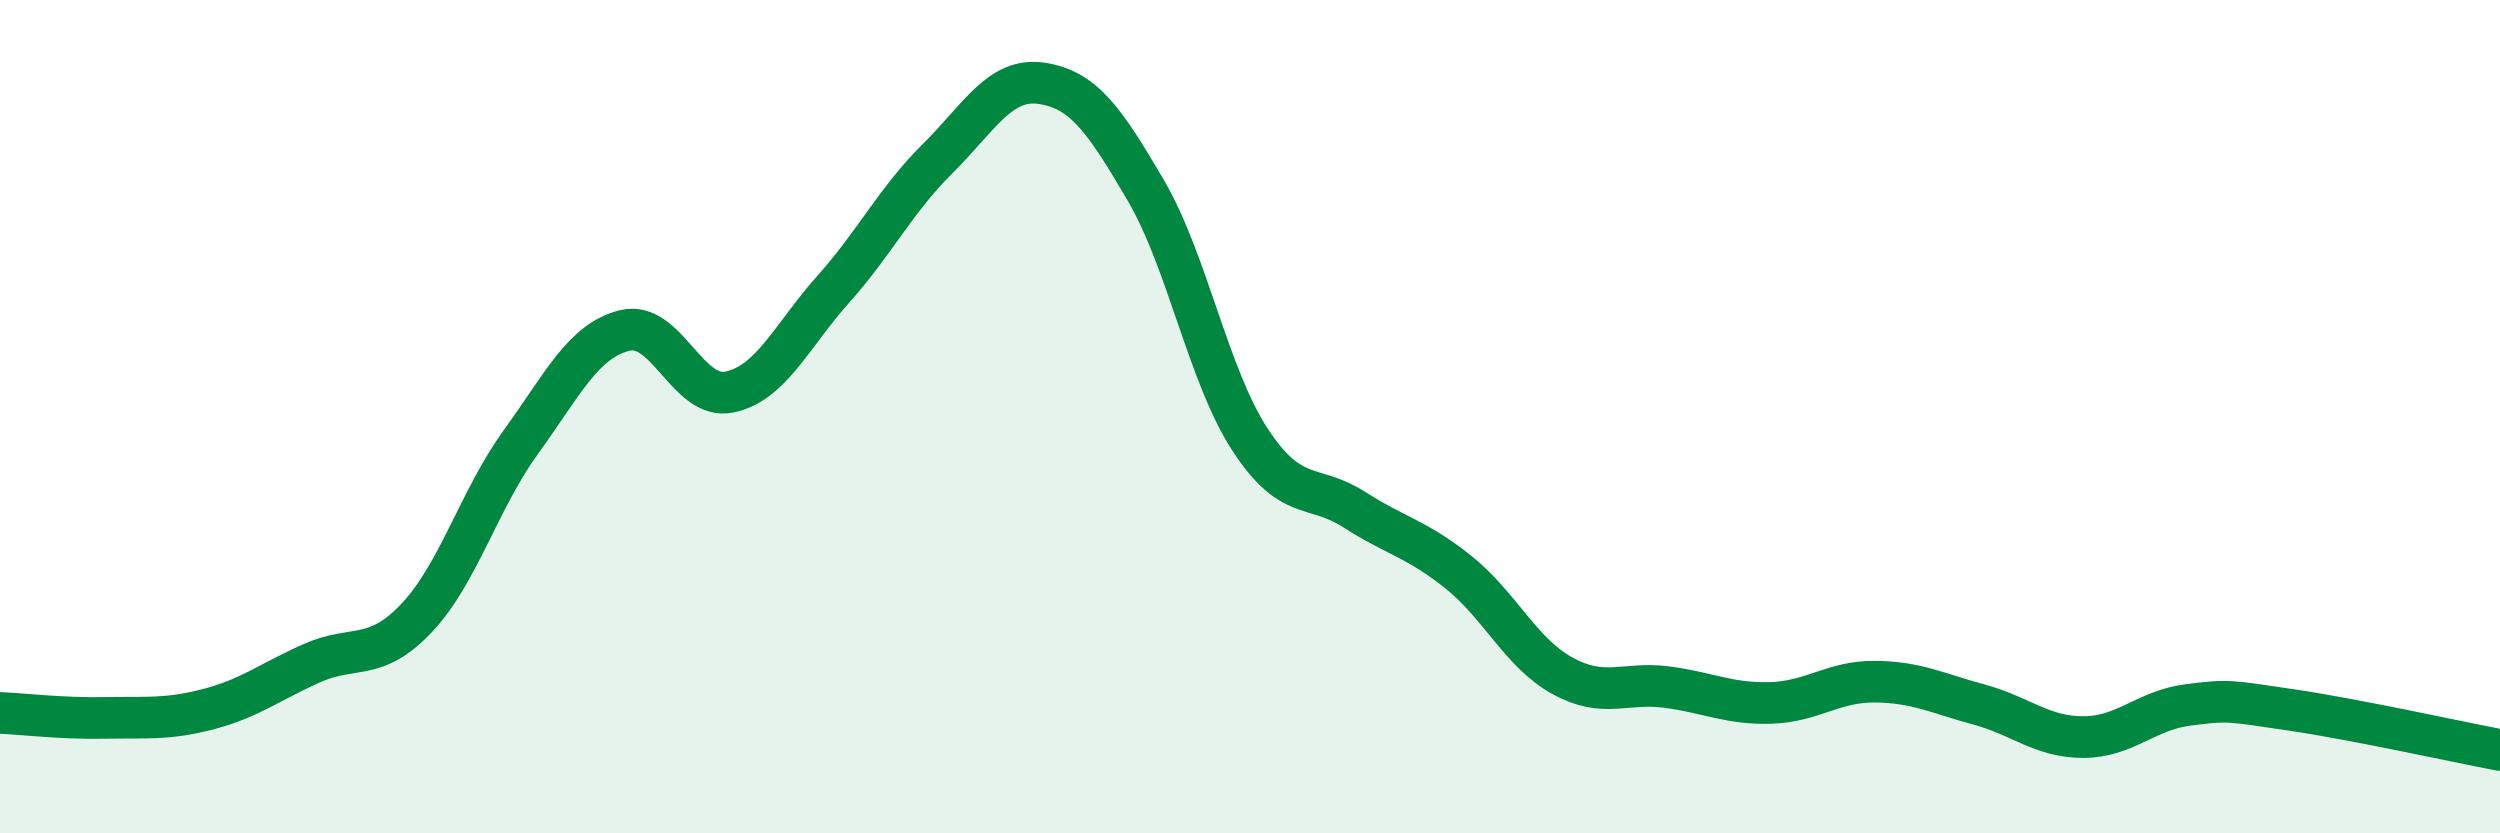
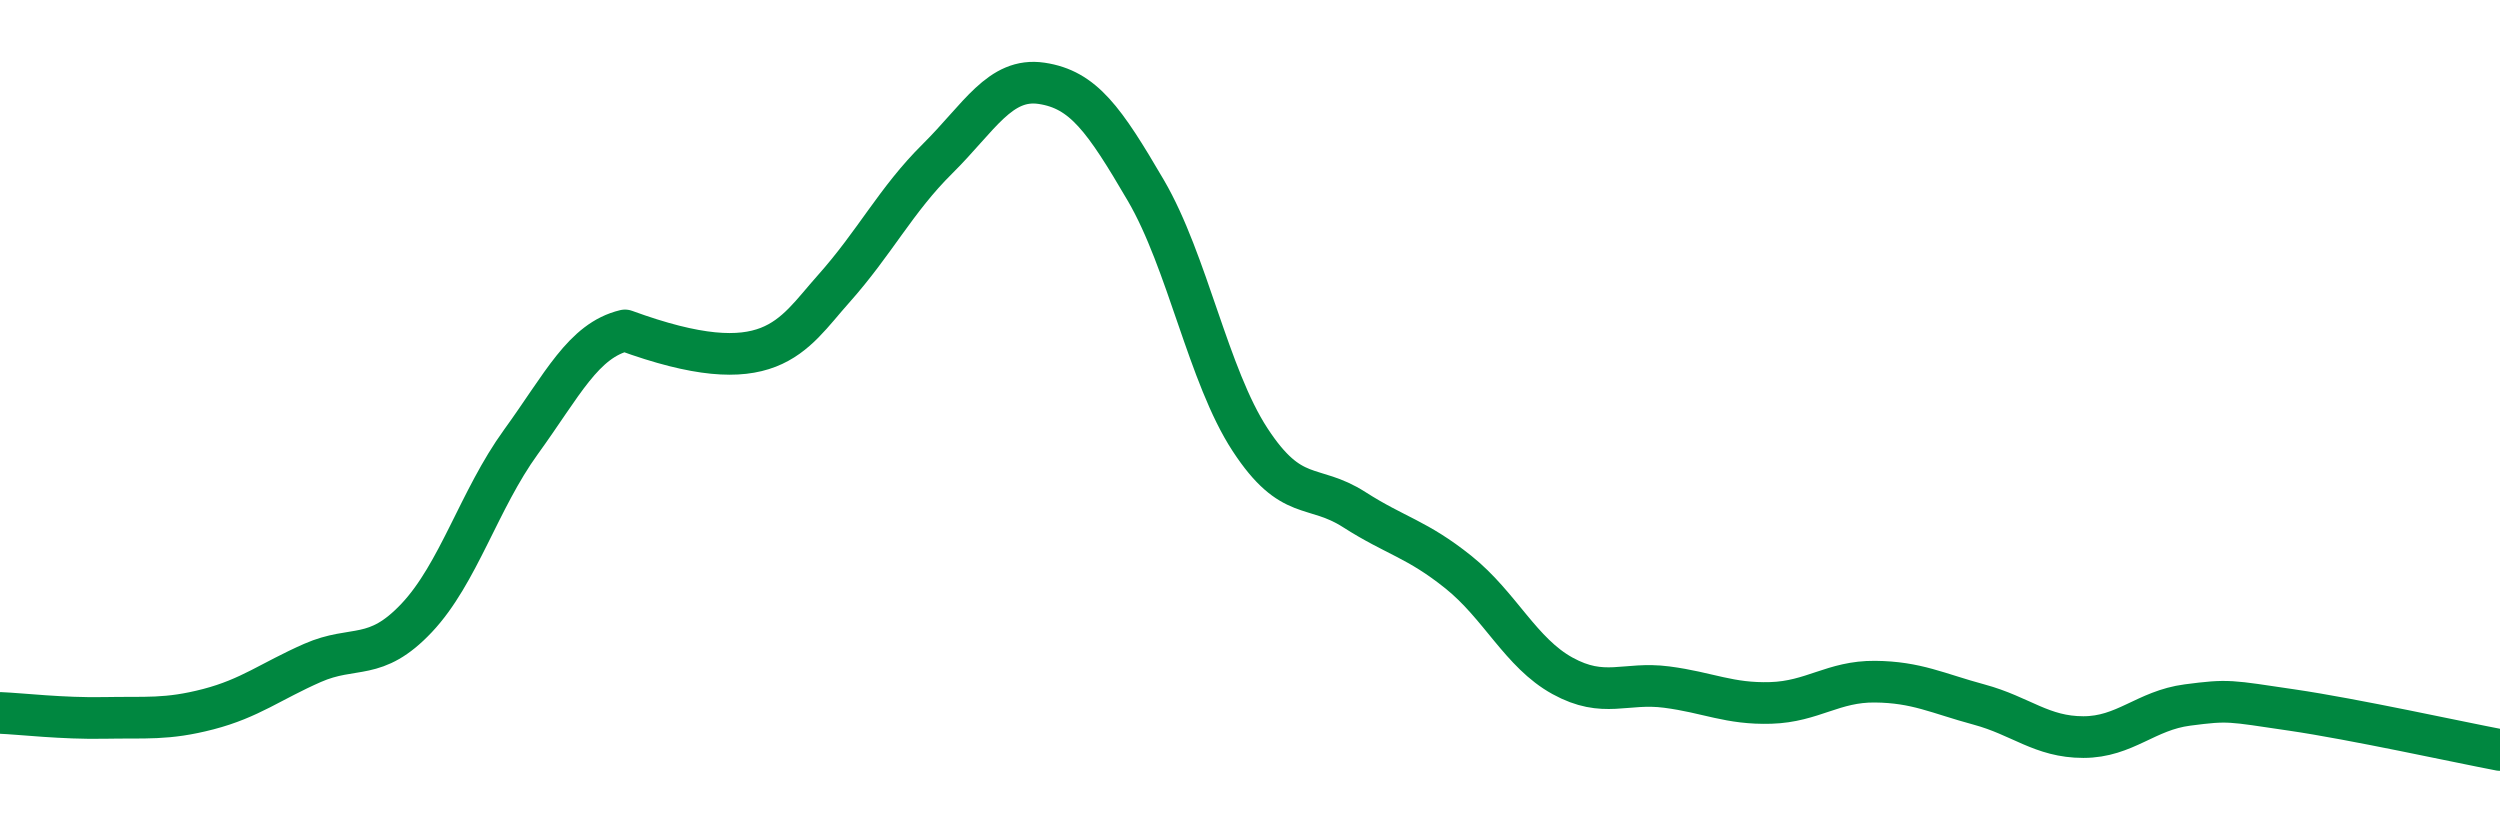
<svg xmlns="http://www.w3.org/2000/svg" width="60" height="20" viewBox="0 0 60 20">
-   <path d="M 0,17.11 C 0.5,17.13 1.5,17.25 2.5,17.23 C 3.5,17.21 4,17.28 5,17.02 C 6,16.76 6.5,16.35 7.5,15.91 C 8.5,15.47 9,15.89 10,14.83 C 11,13.77 11.5,11.99 12.5,10.61 C 13.5,9.23 14,8.17 15,7.93 C 16,7.69 16.5,9.61 17.5,9.41 C 18.5,9.21 19,8.06 20,6.94 C 21,5.82 21.5,4.8 22.5,3.81 C 23.5,2.82 24,1.85 25,2 C 26,2.15 26.5,2.86 27.5,4.57 C 28.5,6.28 29,9.02 30,10.55 C 31,12.08 31.5,11.59 32.5,12.23 C 33.5,12.87 34,12.93 35,13.73 C 36,14.53 36.5,15.67 37.5,16.22 C 38.5,16.77 39,16.36 40,16.49 C 41,16.62 41.5,16.9 42.5,16.87 C 43.5,16.84 44,16.35 45,16.36 C 46,16.37 46.5,16.64 47.5,16.91 C 48.5,17.18 49,17.69 50,17.69 C 51,17.69 51.5,17.05 52.5,16.92 C 53.5,16.79 53.5,16.82 55,17.04 C 56.5,17.26 59,17.81 60,18L60 20L0 20Z" fill="#008740" opacity="0.1" stroke-linecap="round" stroke-linejoin="round" />
-   <path d="M 0,17.11 C 0.5,17.13 1.5,17.25 2.5,17.23 C 3.5,17.21 4,17.28 5,17.02 C 6,16.76 6.5,16.35 7.5,15.91 C 8.5,15.47 9,15.89 10,14.83 C 11,13.77 11.5,11.99 12.5,10.61 C 13.5,9.23 14,8.17 15,7.93 C 16,7.69 16.5,9.61 17.5,9.41 C 18.5,9.21 19,8.06 20,6.94 C 21,5.82 21.5,4.8 22.5,3.81 C 23.5,2.82 24,1.85 25,2 C 26,2.15 26.5,2.86 27.5,4.57 C 28.5,6.28 29,9.02 30,10.55 C 31,12.08 31.5,11.59 32.5,12.23 C 33.5,12.87 34,12.93 35,13.73 C 36,14.53 36.5,15.67 37.5,16.22 C 38.5,16.77 39,16.36 40,16.49 C 41,16.62 41.5,16.9 42.5,16.87 C 43.5,16.84 44,16.35 45,16.36 C 46,16.37 46.5,16.64 47.5,16.91 C 48.5,17.18 49,17.69 50,17.69 C 51,17.69 51.5,17.05 52.5,16.92 C 53.5,16.79 53.5,16.82 55,17.04 C 56.5,17.26 59,17.81 60,18" stroke="#008740" stroke-width="1" fill="none" stroke-linecap="round" stroke-linejoin="round" />
+   <path d="M 0,17.11 C 0.5,17.13 1.5,17.25 2.5,17.23 C 3.5,17.21 4,17.28 5,17.02 C 6,16.76 6.5,16.35 7.5,15.91 C 8.5,15.47 9,15.89 10,14.83 C 11,13.77 11.5,11.99 12.5,10.61 C 13.5,9.23 14,8.17 15,7.93 C 18.5,9.21 19,8.06 20,6.94 C 21,5.82 21.5,4.8 22.5,3.81 C 23.5,2.82 24,1.85 25,2 C 26,2.15 26.5,2.86 27.5,4.57 C 28.5,6.28 29,9.02 30,10.55 C 31,12.08 31.5,11.59 32.5,12.23 C 33.5,12.87 34,12.93 35,13.73 C 36,14.53 36.5,15.67 37.5,16.22 C 38.5,16.77 39,16.36 40,16.49 C 41,16.62 41.5,16.9 42.5,16.87 C 43.5,16.84 44,16.35 45,16.36 C 46,16.37 46.5,16.64 47.5,16.91 C 48.5,17.18 49,17.69 50,17.69 C 51,17.69 51.5,17.05 52.5,16.92 C 53.5,16.79 53.5,16.82 55,17.04 C 56.5,17.26 59,17.81 60,18" stroke="#008740" stroke-width="1" fill="none" stroke-linecap="round" stroke-linejoin="round" />
</svg>